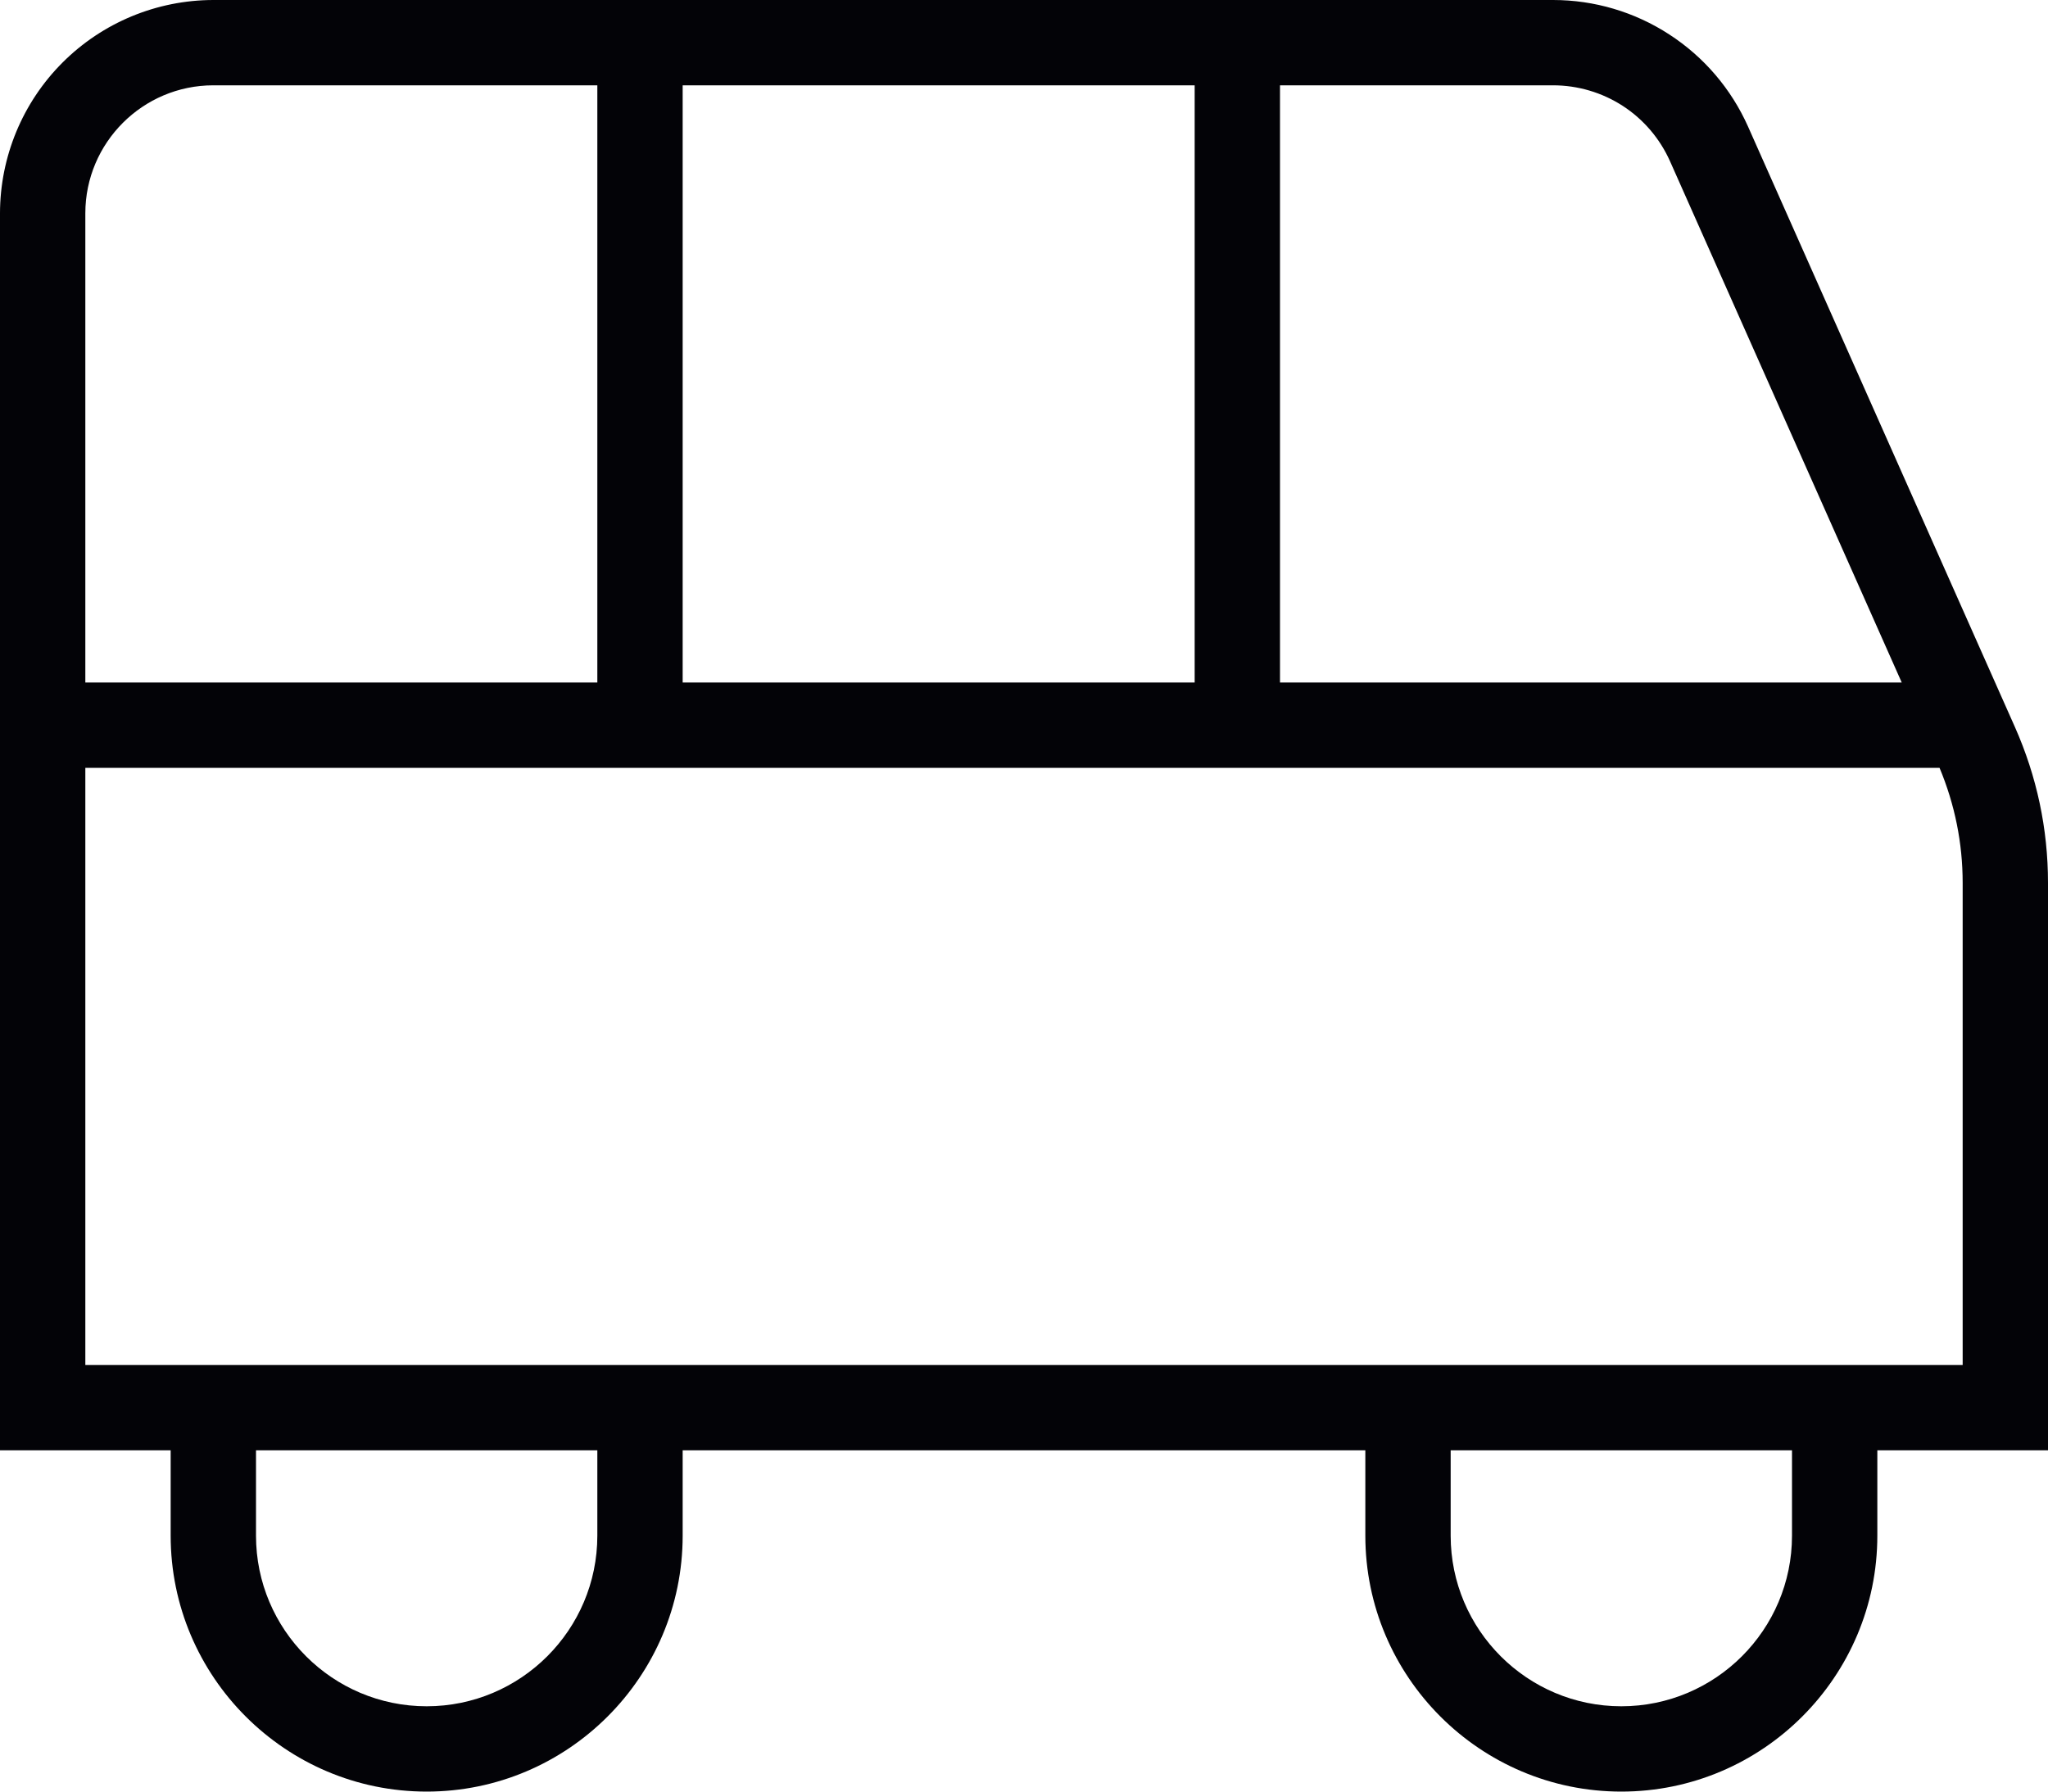
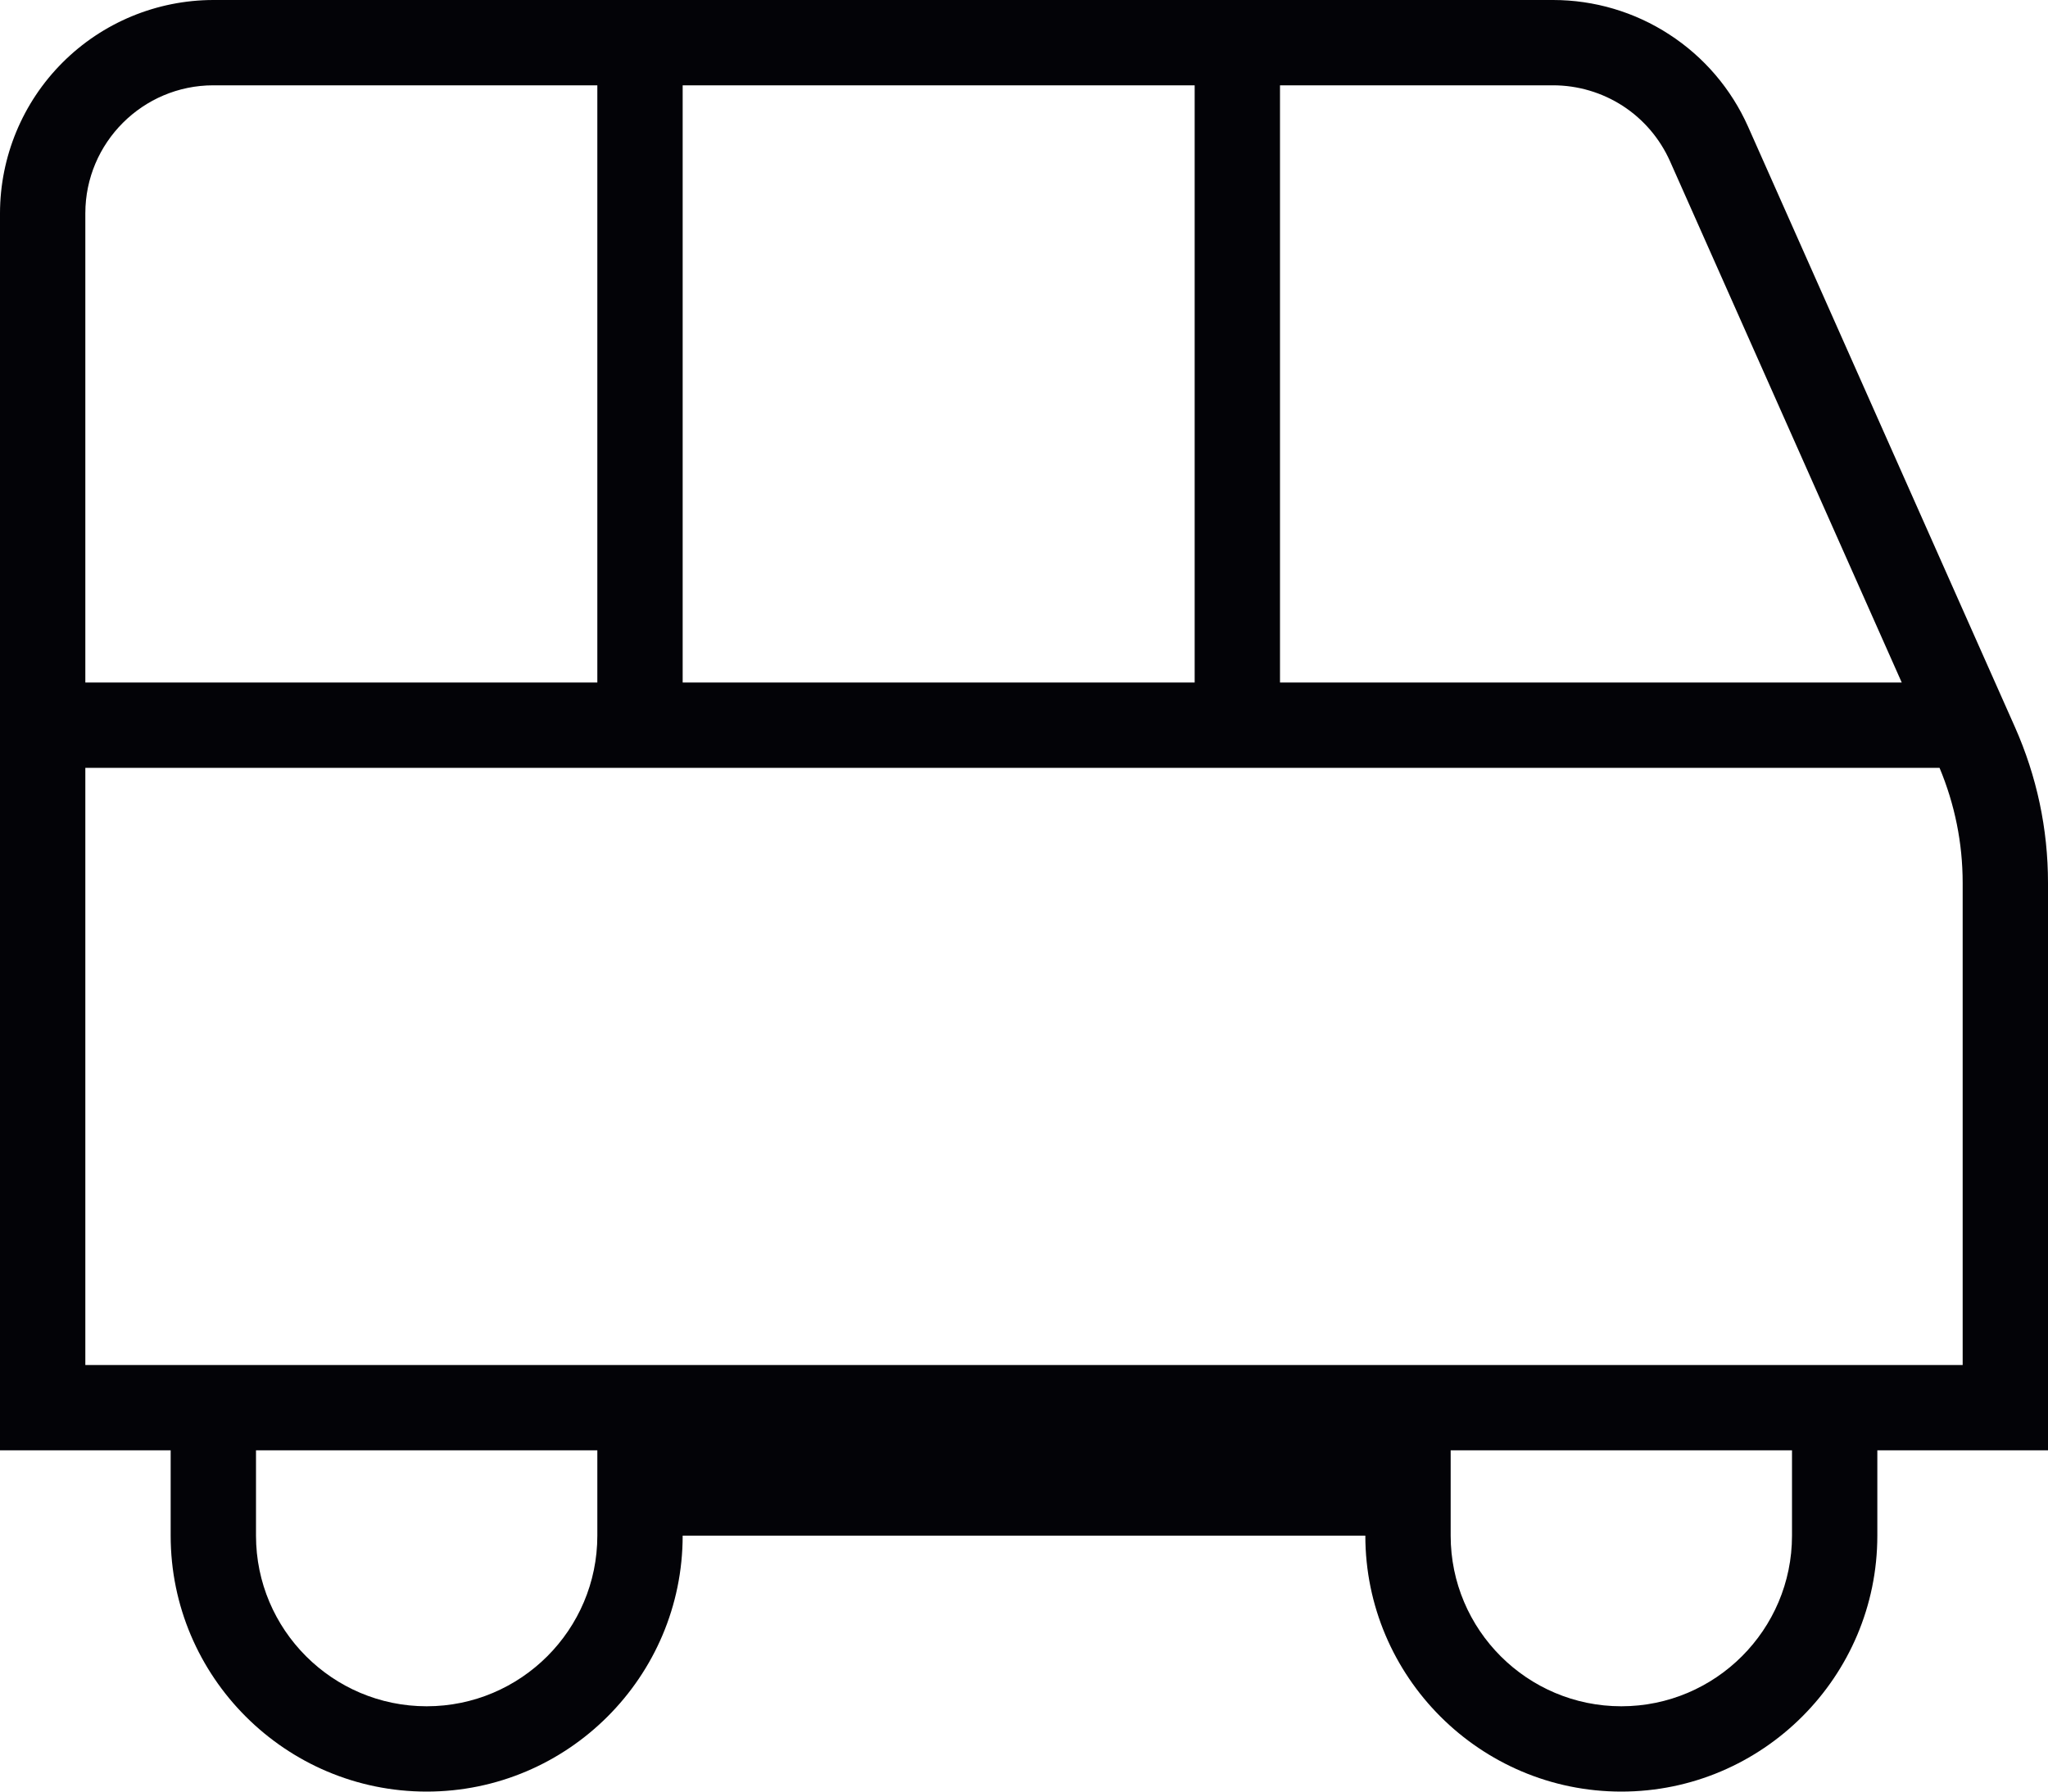
<svg xmlns="http://www.w3.org/2000/svg" width="24" height="21" viewBox="0 0 24 21" fill="none">
-   <path d="M24 10.349C24 9.715 23.869 9.1 23.612 8.521L20.485 1.484C20.288 1.042 19.968 0.667 19.562 0.404C19.157 0.14 18.683 0 18.2 0H2.5C1.837 0.001 1.202 0.264 0.733 0.733C0.264 1.202 0.001 1.837 0 2.5L0 17H2V18C2 19.654 3.346 21 5 21C6.654 21 8 19.654 8 18V17H16V18C16 19.654 17.346 21 19 21C20.654 21 22 19.654 22 18V17H24V10.349ZM19.571 1.891L22.286 8H15V1H18.2C18.49 1 18.774 1.084 19.018 1.242C19.261 1.4 19.453 1.626 19.571 1.891ZM8 8V1H14V8H8ZM2.5 1H7V8H1V2.5C1 1.673 1.673 1 2.5 1ZM7 18C7 19.103 6.103 20 5 20C3.897 20 3 19.103 3 18V17H7V18ZM21 18C21 19.103 20.103 20 19 20C17.897 20 17 19.103 17 18V17H21V18ZM23 16H1V9H22.729C22.908 9.429 23 9.882 23 10.349V16Z" fill="#030307" />
+   <path d="M24 10.349C24 9.715 23.869 9.1 23.612 8.521L20.485 1.484C20.288 1.042 19.968 0.667 19.562 0.404C19.157 0.14 18.683 0 18.2 0H2.5C1.837 0.001 1.202 0.264 0.733 0.733C0.264 1.202 0.001 1.837 0 2.5L0 17H2V18C2 19.654 3.346 21 5 21C6.654 21 8 19.654 8 18H16V18C16 19.654 17.346 21 19 21C20.654 21 22 19.654 22 18V17H24V10.349ZM19.571 1.891L22.286 8H15V1H18.2C18.49 1 18.774 1.084 19.018 1.242C19.261 1.4 19.453 1.626 19.571 1.891ZM8 8V1H14V8H8ZM2.5 1H7V8H1V2.5C1 1.673 1.673 1 2.5 1ZM7 18C7 19.103 6.103 20 5 20C3.897 20 3 19.103 3 18V17H7V18ZM21 18C21 19.103 20.103 20 19 20C17.897 20 17 19.103 17 18V17H21V18ZM23 16H1V9H22.729C22.908 9.429 23 9.882 23 10.349V16Z" fill="#030307" />
</svg>